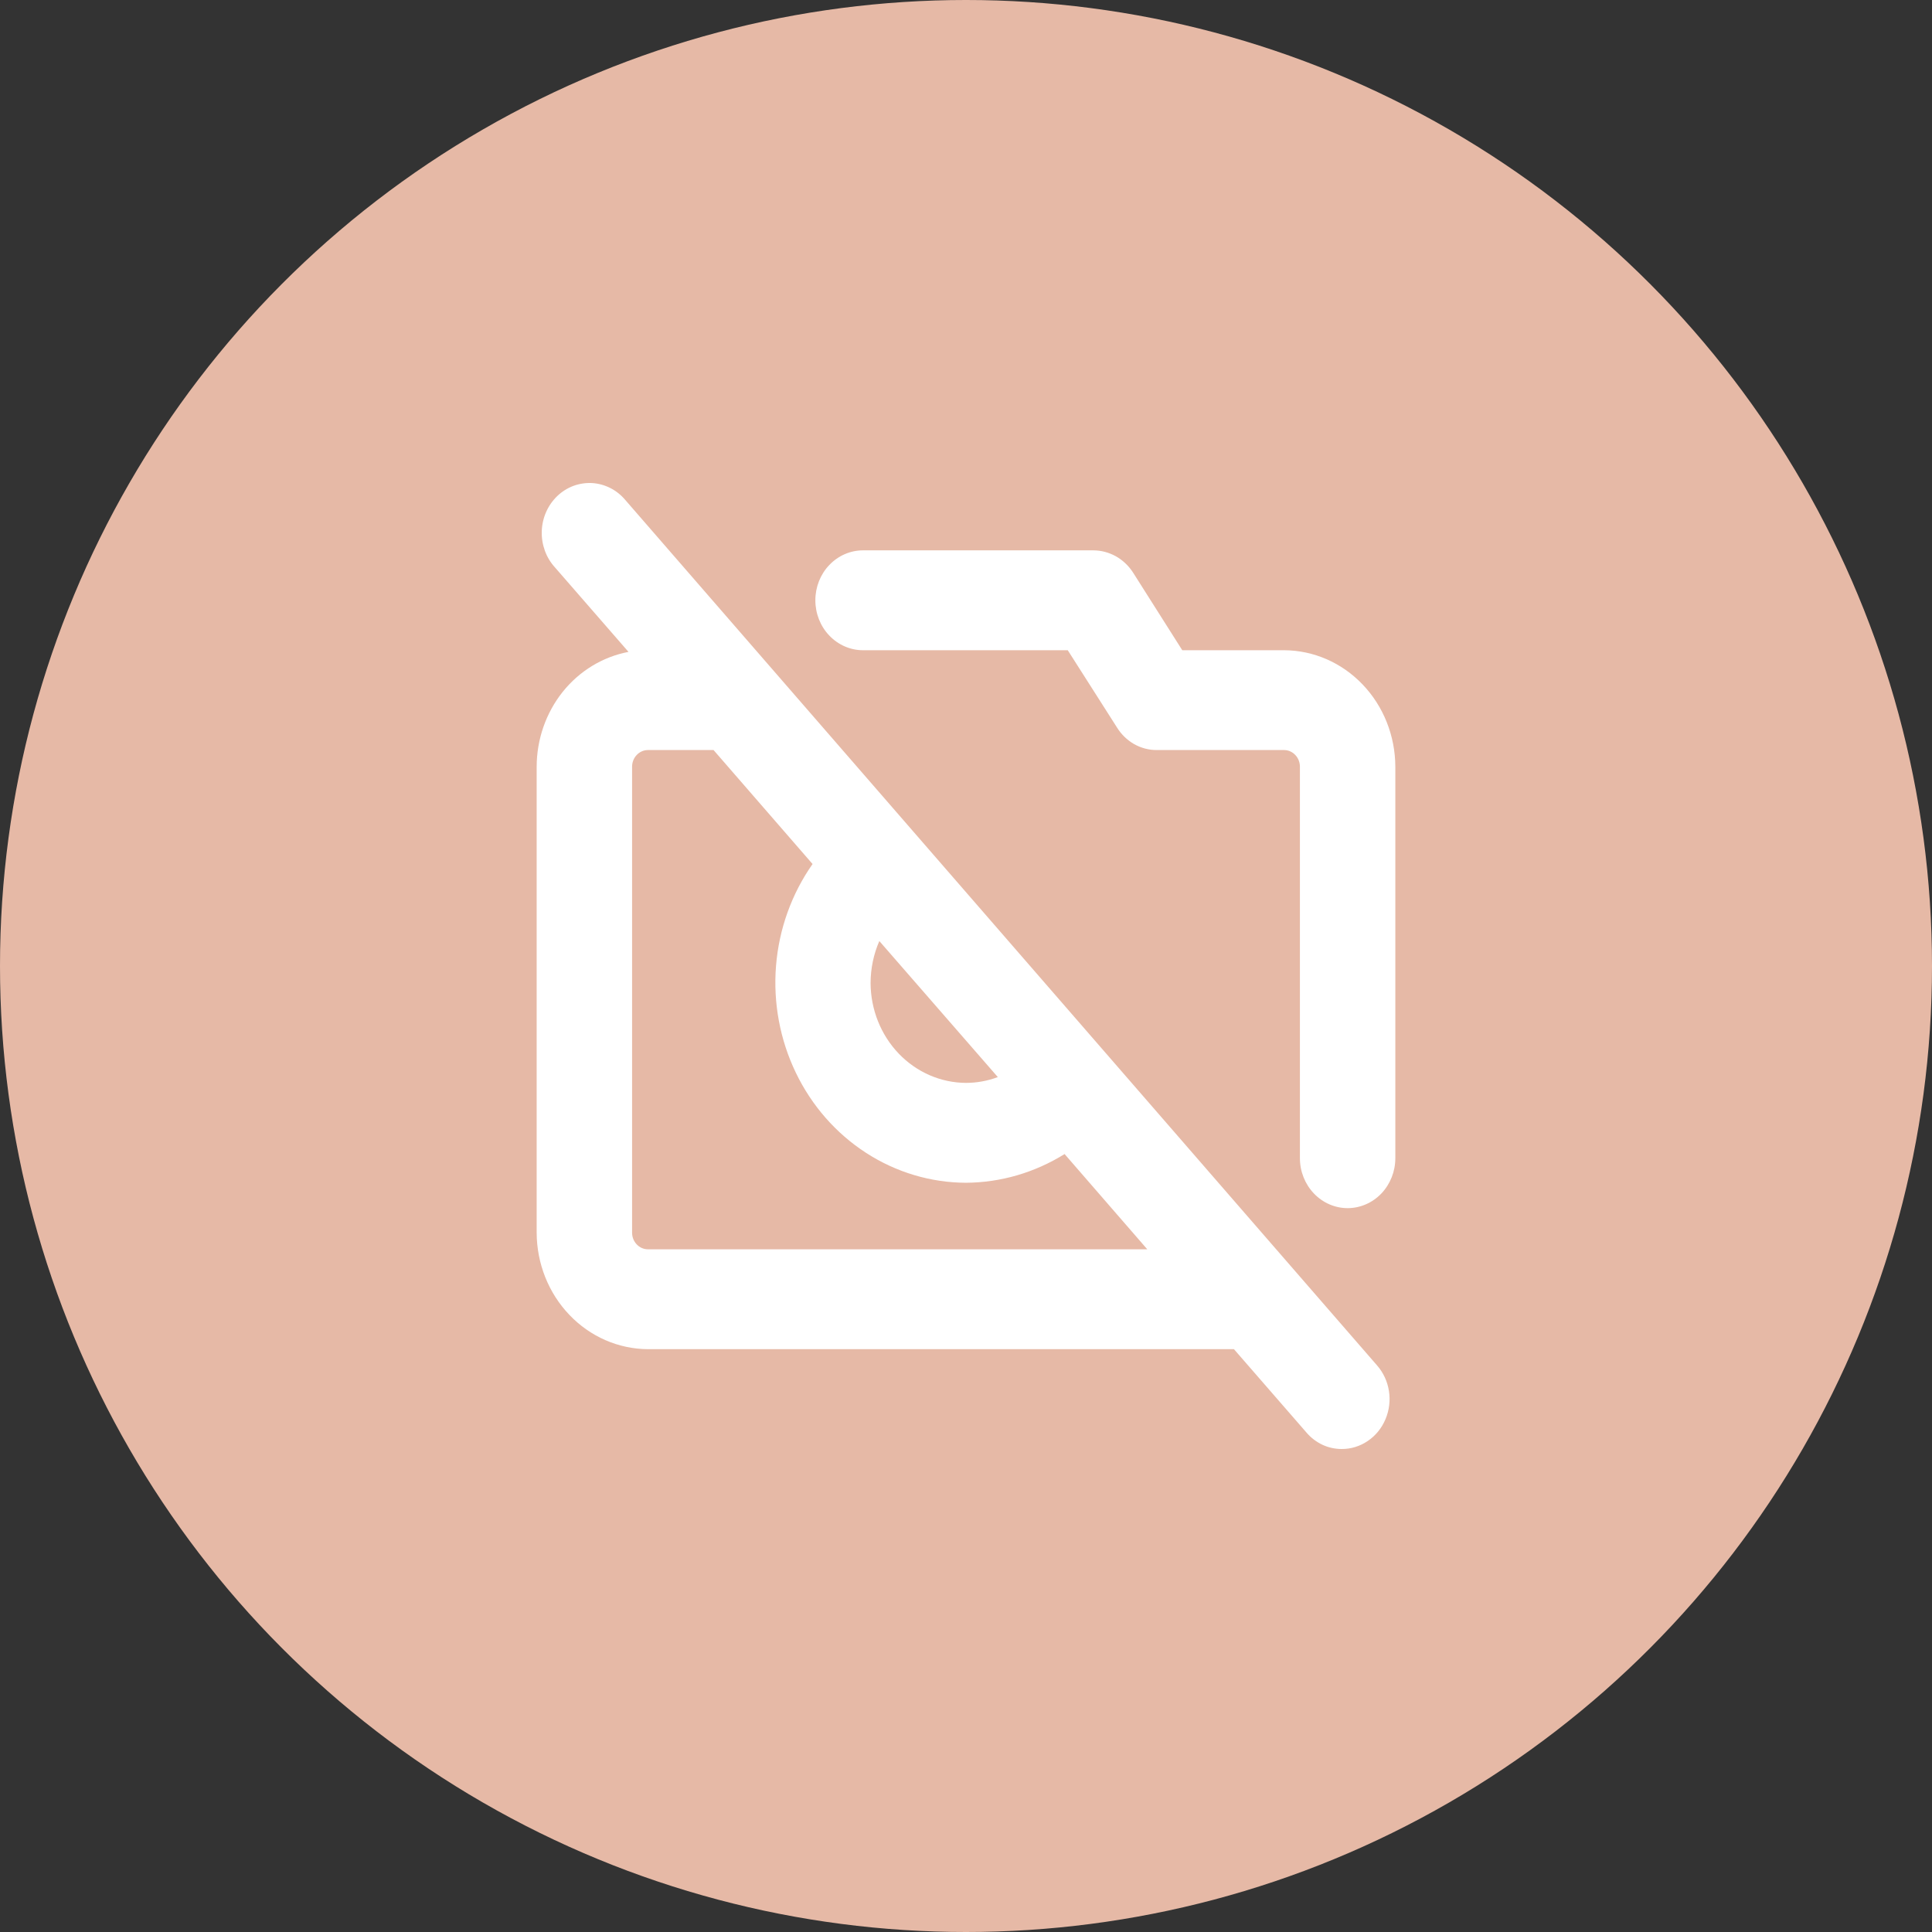
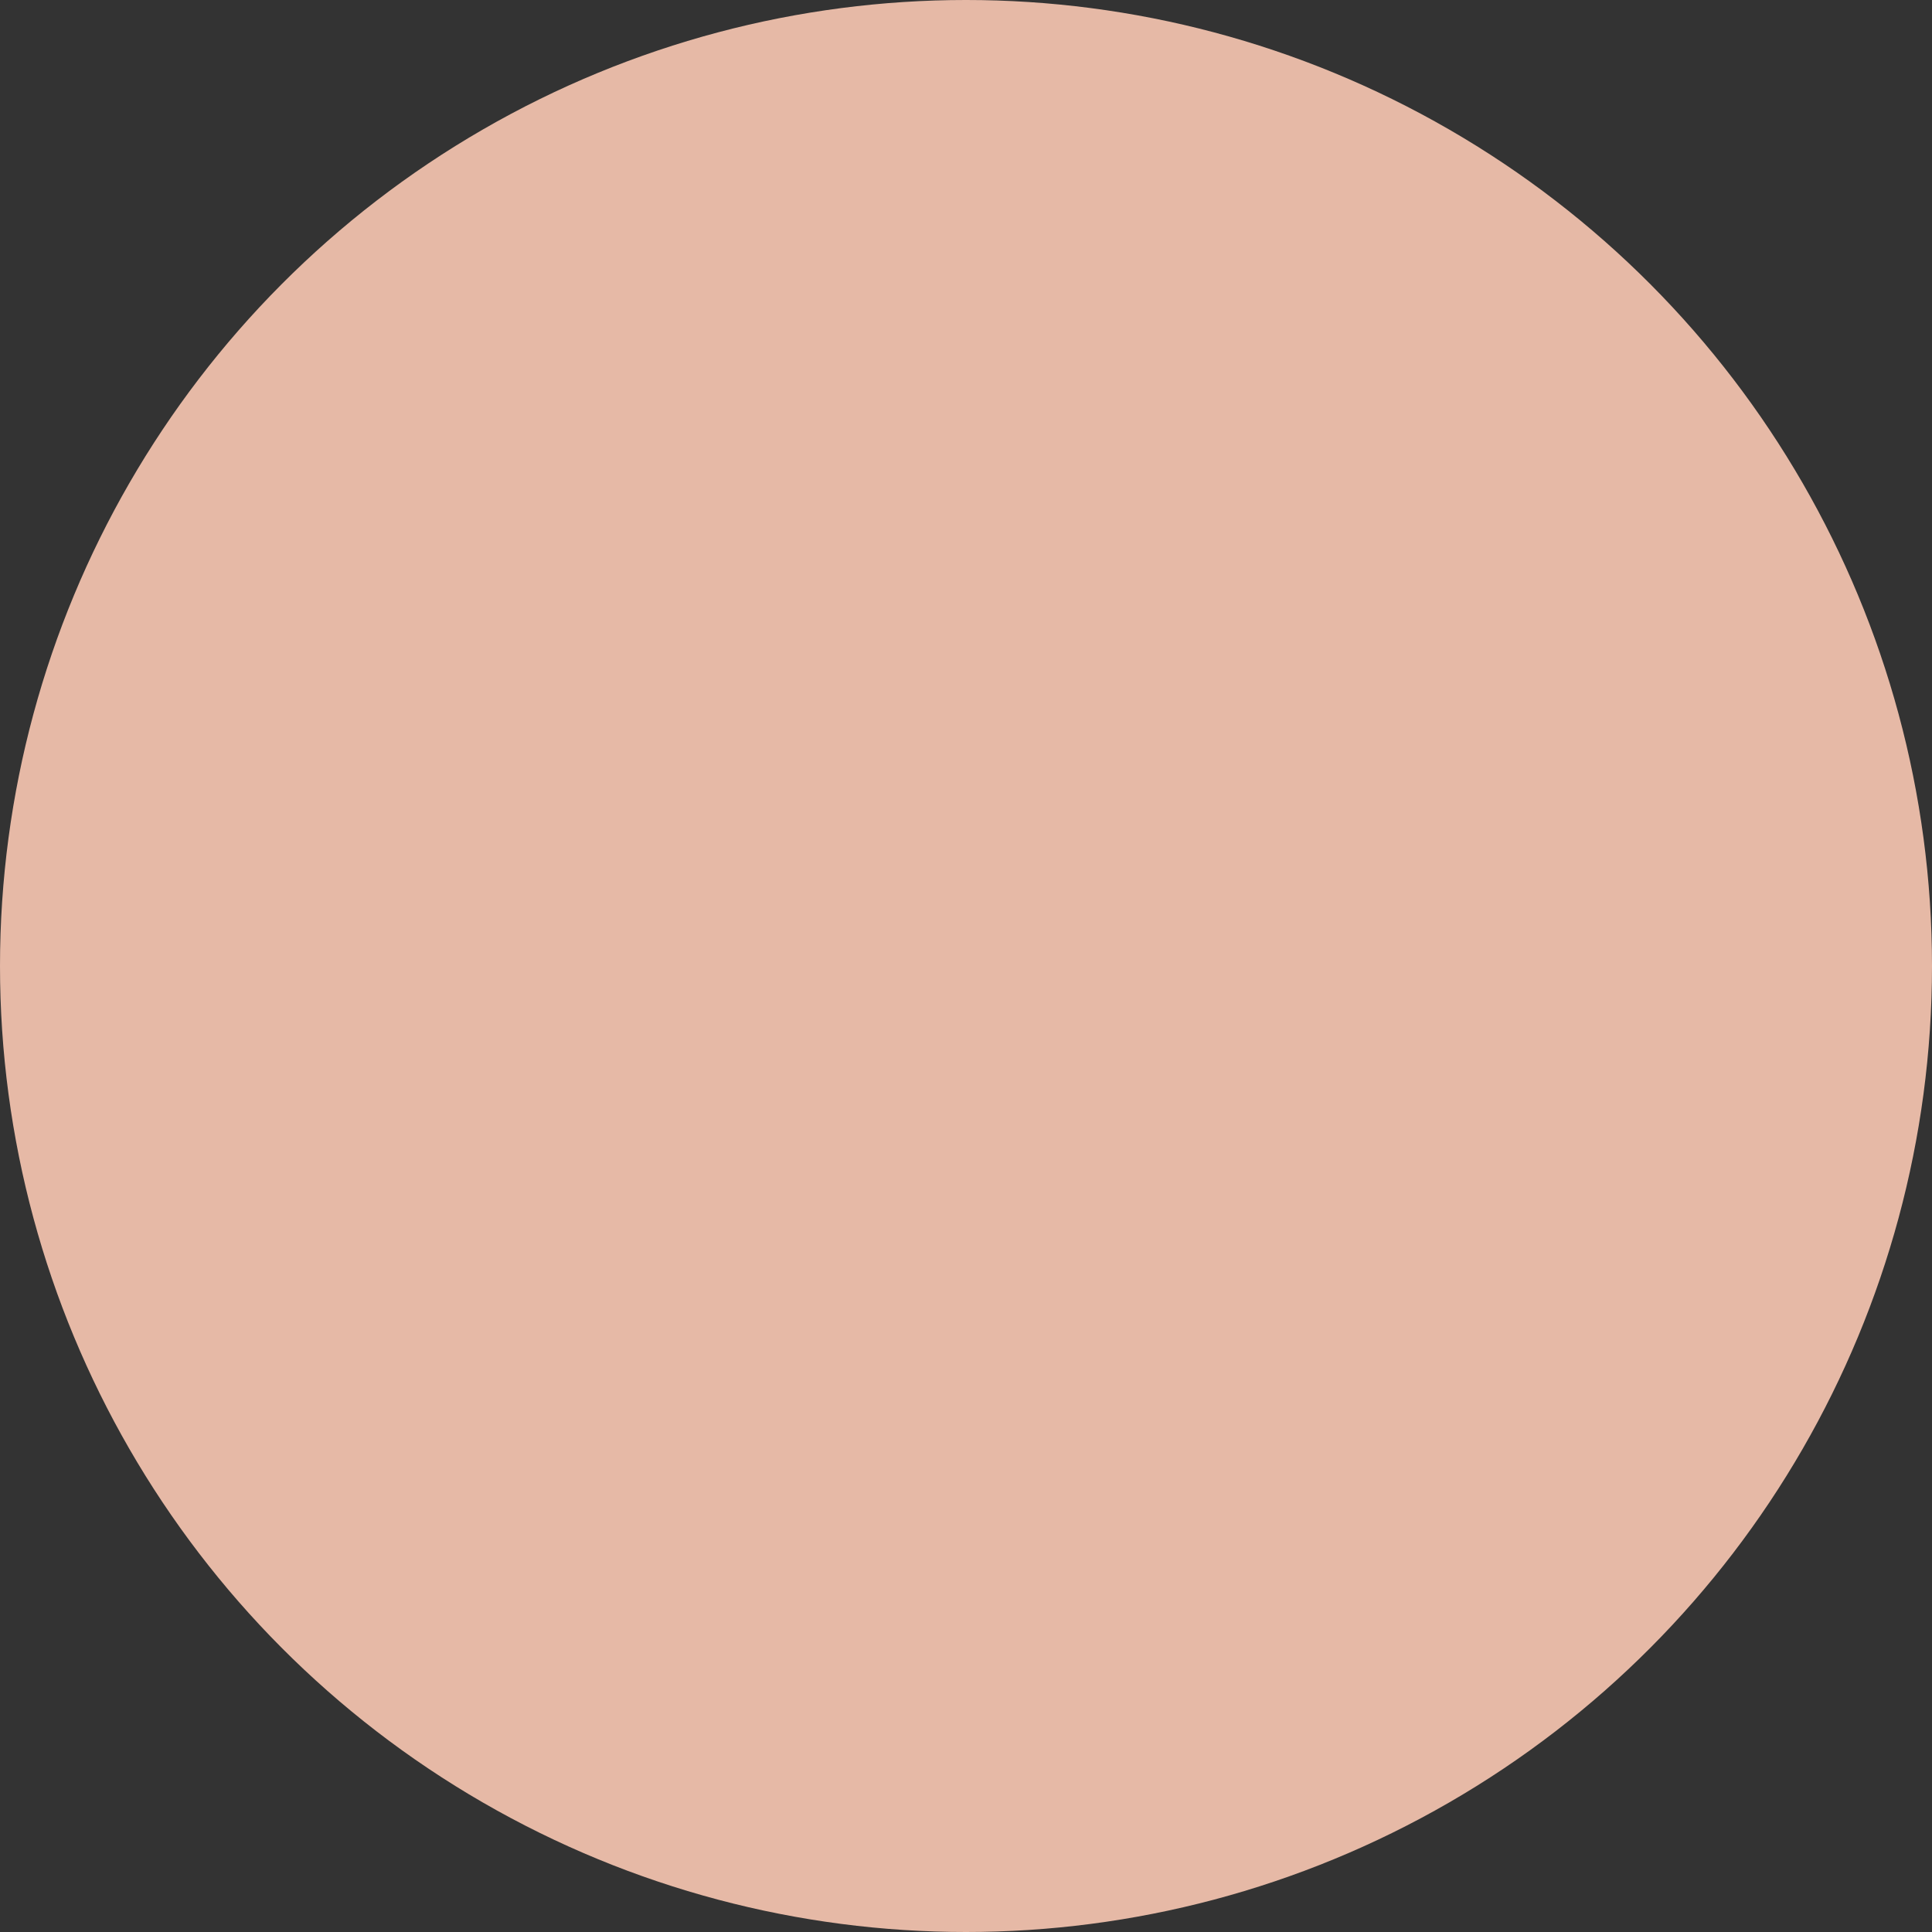
<svg xmlns="http://www.w3.org/2000/svg" width="36" height="36" viewBox="0 0 36 36" fill="none">
  <rect x="0" y="0" width="36" height="36" fill="#333333" stroke="none" />
  <circle cx="18" cy="18" r="18" fill="#E6B9A6" />
-   <path d="M11.652 9.317C11.574 9.224 11.479 9.148 11.373 9.094C11.266 9.04 11.15 9.008 11.032 9.001C10.914 8.995 10.796 9.013 10.684 9.054C10.573 9.096 10.47 9.16 10.383 9.244C10.296 9.328 10.225 9.429 10.176 9.541C10.126 9.654 10.099 9.775 10.095 9.899C10.091 10.023 10.111 10.146 10.153 10.262C10.195 10.378 10.259 10.483 10.341 10.573L11.711 12.147C11.232 12.238 10.798 12.501 10.485 12.892C10.173 13.283 10.001 13.777 10 14.286V22.969C10.002 23.544 10.221 24.095 10.61 24.501C10.998 24.908 11.525 25.137 12.074 25.14H22.993L24.348 26.698C24.43 26.793 24.531 26.869 24.643 26.922C24.756 26.974 24.877 27 25 27C25.173 27.001 25.342 26.949 25.487 26.85C25.632 26.752 25.746 26.612 25.816 26.446C25.886 26.281 25.909 26.098 25.881 25.92C25.853 25.741 25.776 25.575 25.659 25.442L11.652 9.317ZM16.385 17.535L18.593 20.07C18.402 20.141 18.202 20.178 18 20.178C17.529 20.176 17.078 19.979 16.745 19.631C16.412 19.282 16.224 18.81 16.222 18.317C16.223 18.047 16.278 17.78 16.385 17.535ZM12.074 23.279C11.995 23.279 11.92 23.246 11.865 23.188C11.809 23.13 11.778 23.051 11.778 22.969V14.286C11.778 14.204 11.809 14.125 11.865 14.067C11.92 14.009 11.995 13.976 12.074 13.976H13.296L15.141 16.1C14.751 16.655 14.515 17.312 14.46 17.998C14.405 18.684 14.533 19.373 14.829 19.988C15.125 20.603 15.578 21.12 16.138 21.482C16.698 21.844 17.342 22.037 18 22.039C18.647 22.035 19.281 21.85 19.837 21.504L21.378 23.279H12.074ZM26 14.286V21.581C26 21.828 25.906 22.064 25.74 22.239C25.573 22.413 25.347 22.512 25.111 22.512C24.875 22.512 24.649 22.413 24.483 22.239C24.316 22.064 24.222 21.828 24.222 21.581V14.286C24.222 14.204 24.191 14.125 24.135 14.067C24.08 14.009 24.005 13.976 23.926 13.976H21.556C21.409 13.977 21.264 13.939 21.134 13.866C21.005 13.792 20.895 13.687 20.815 13.558L19.896 12.116H16.081C15.846 12.116 15.62 12.018 15.453 11.843C15.286 11.669 15.193 11.432 15.193 11.185C15.193 10.939 15.286 10.702 15.453 10.528C15.62 10.353 15.846 10.255 16.081 10.255H20.37C20.517 10.255 20.66 10.293 20.79 10.364C20.919 10.436 21.029 10.54 21.111 10.666L22.03 12.116H23.926C24.475 12.118 25.002 12.347 25.39 12.754C25.779 13.16 25.998 13.711 26 14.286Z" fill="white" />
</svg>